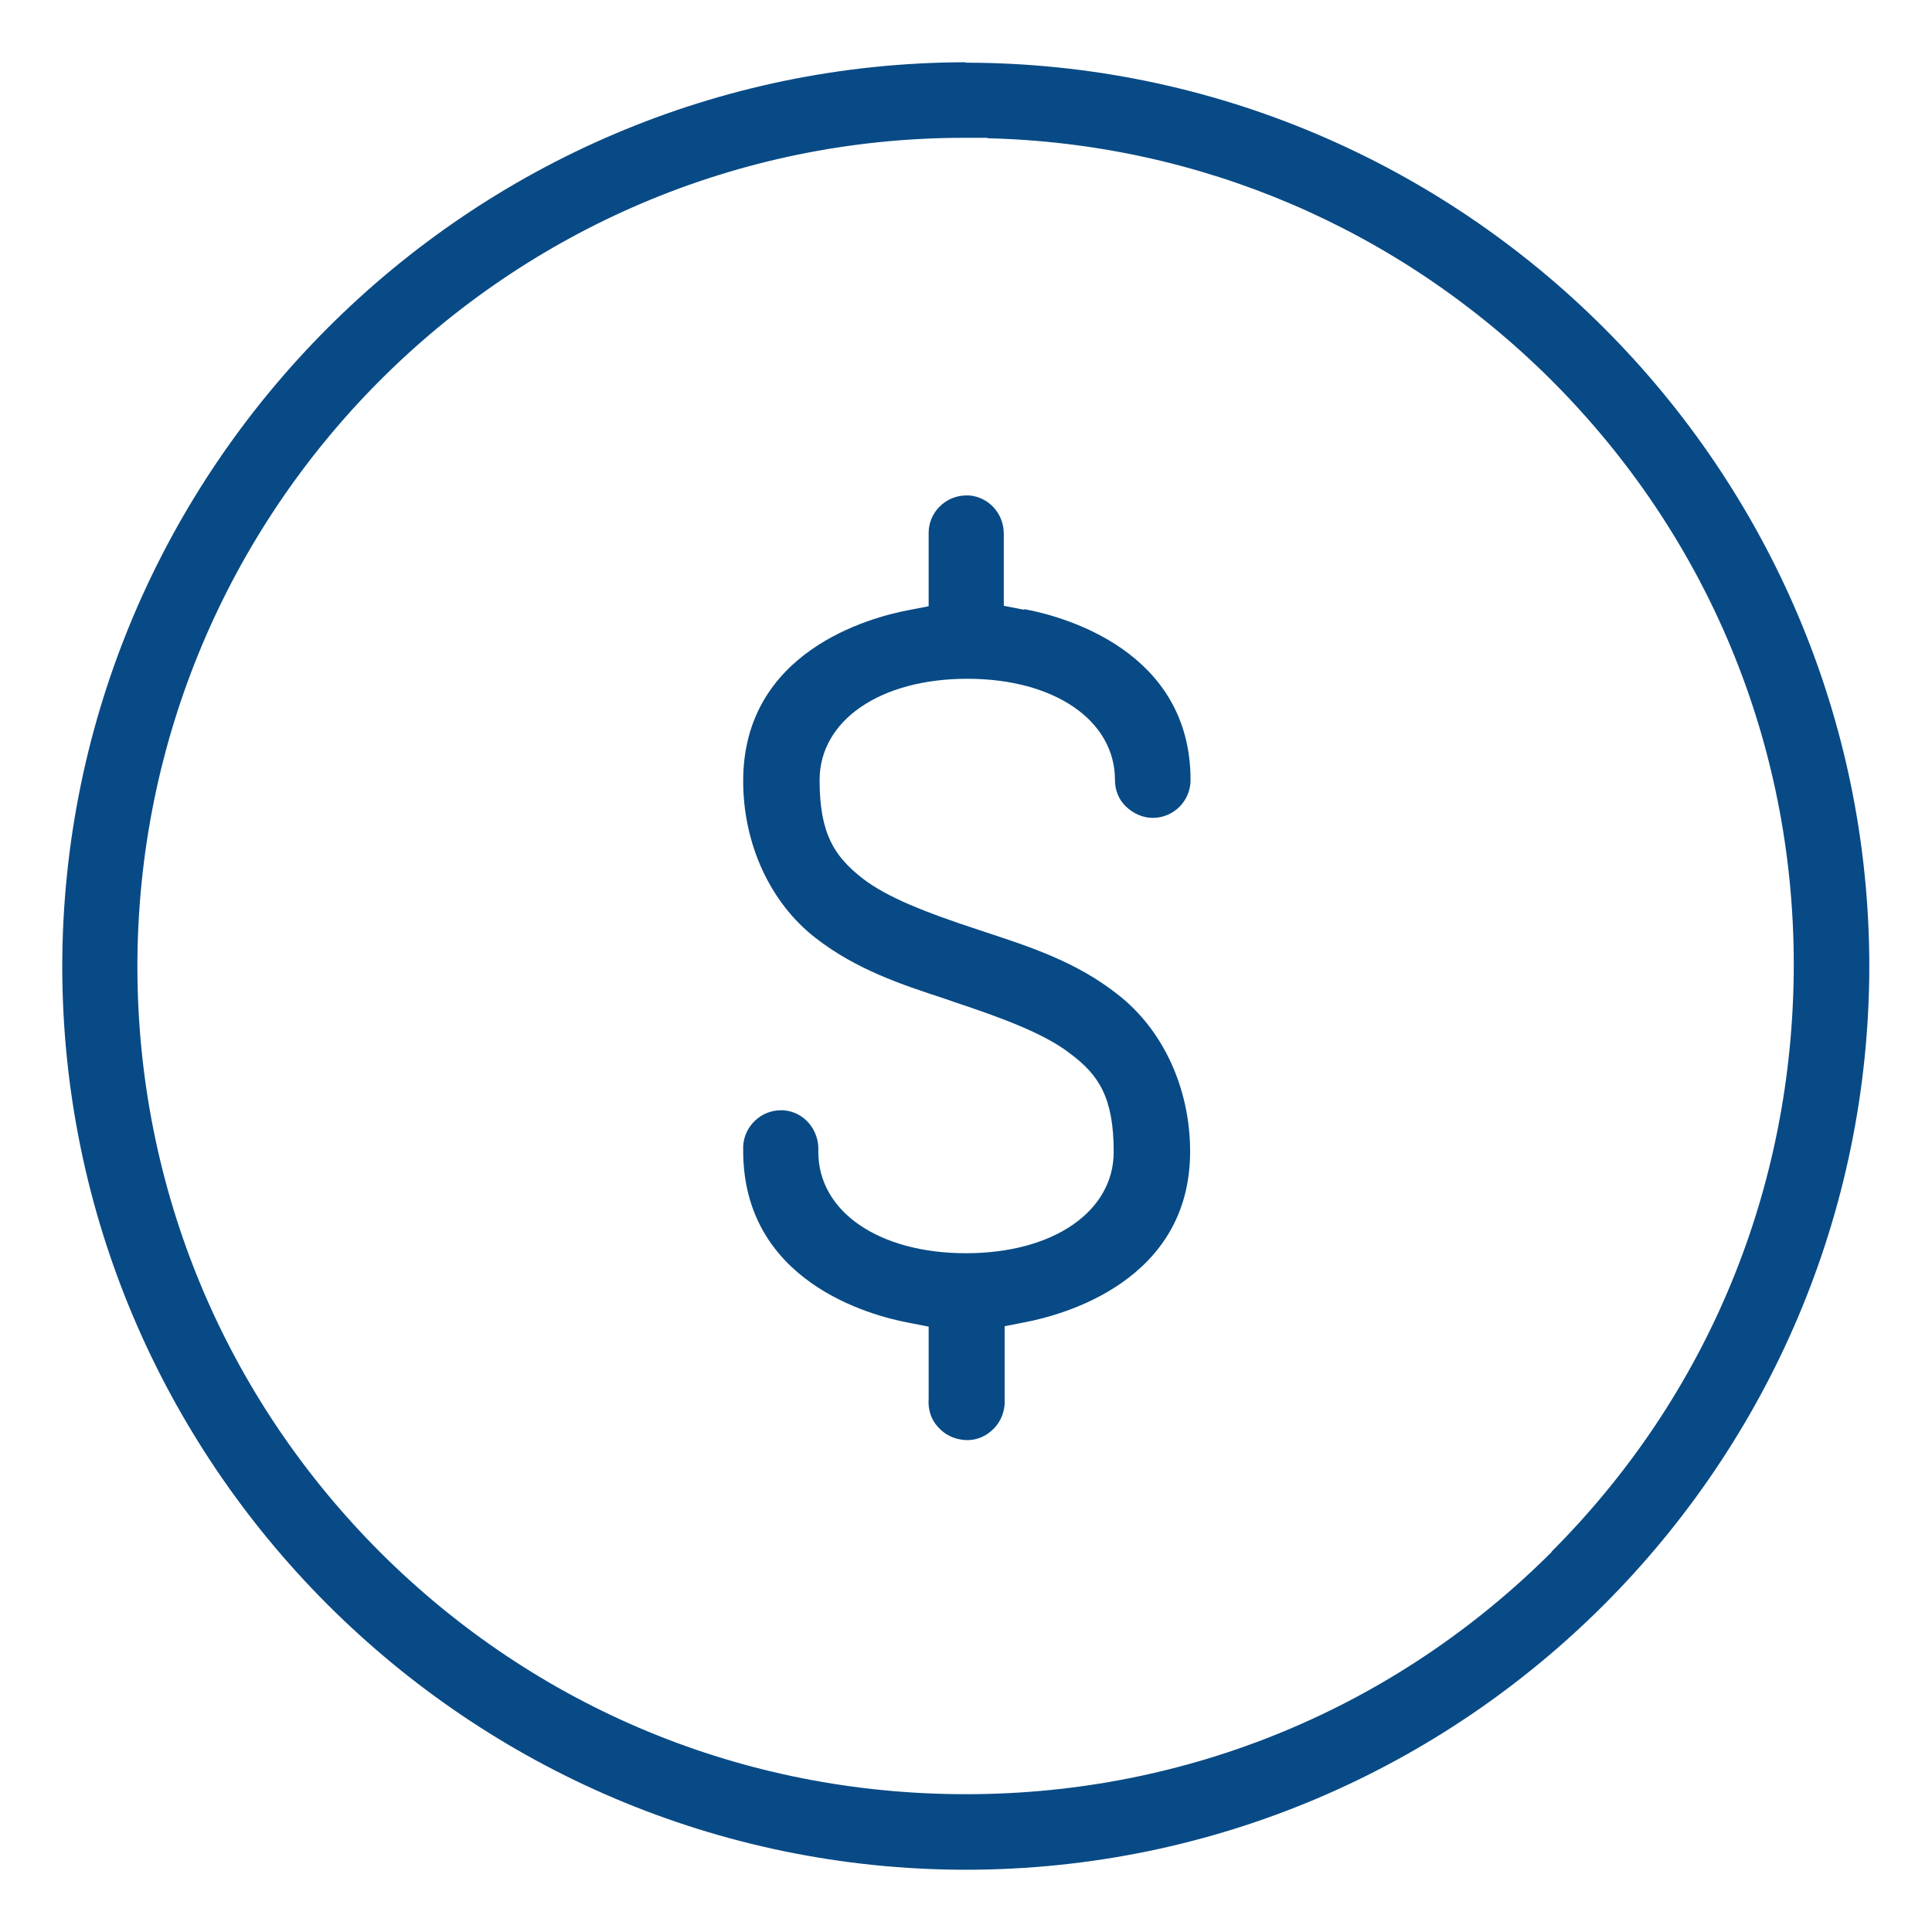
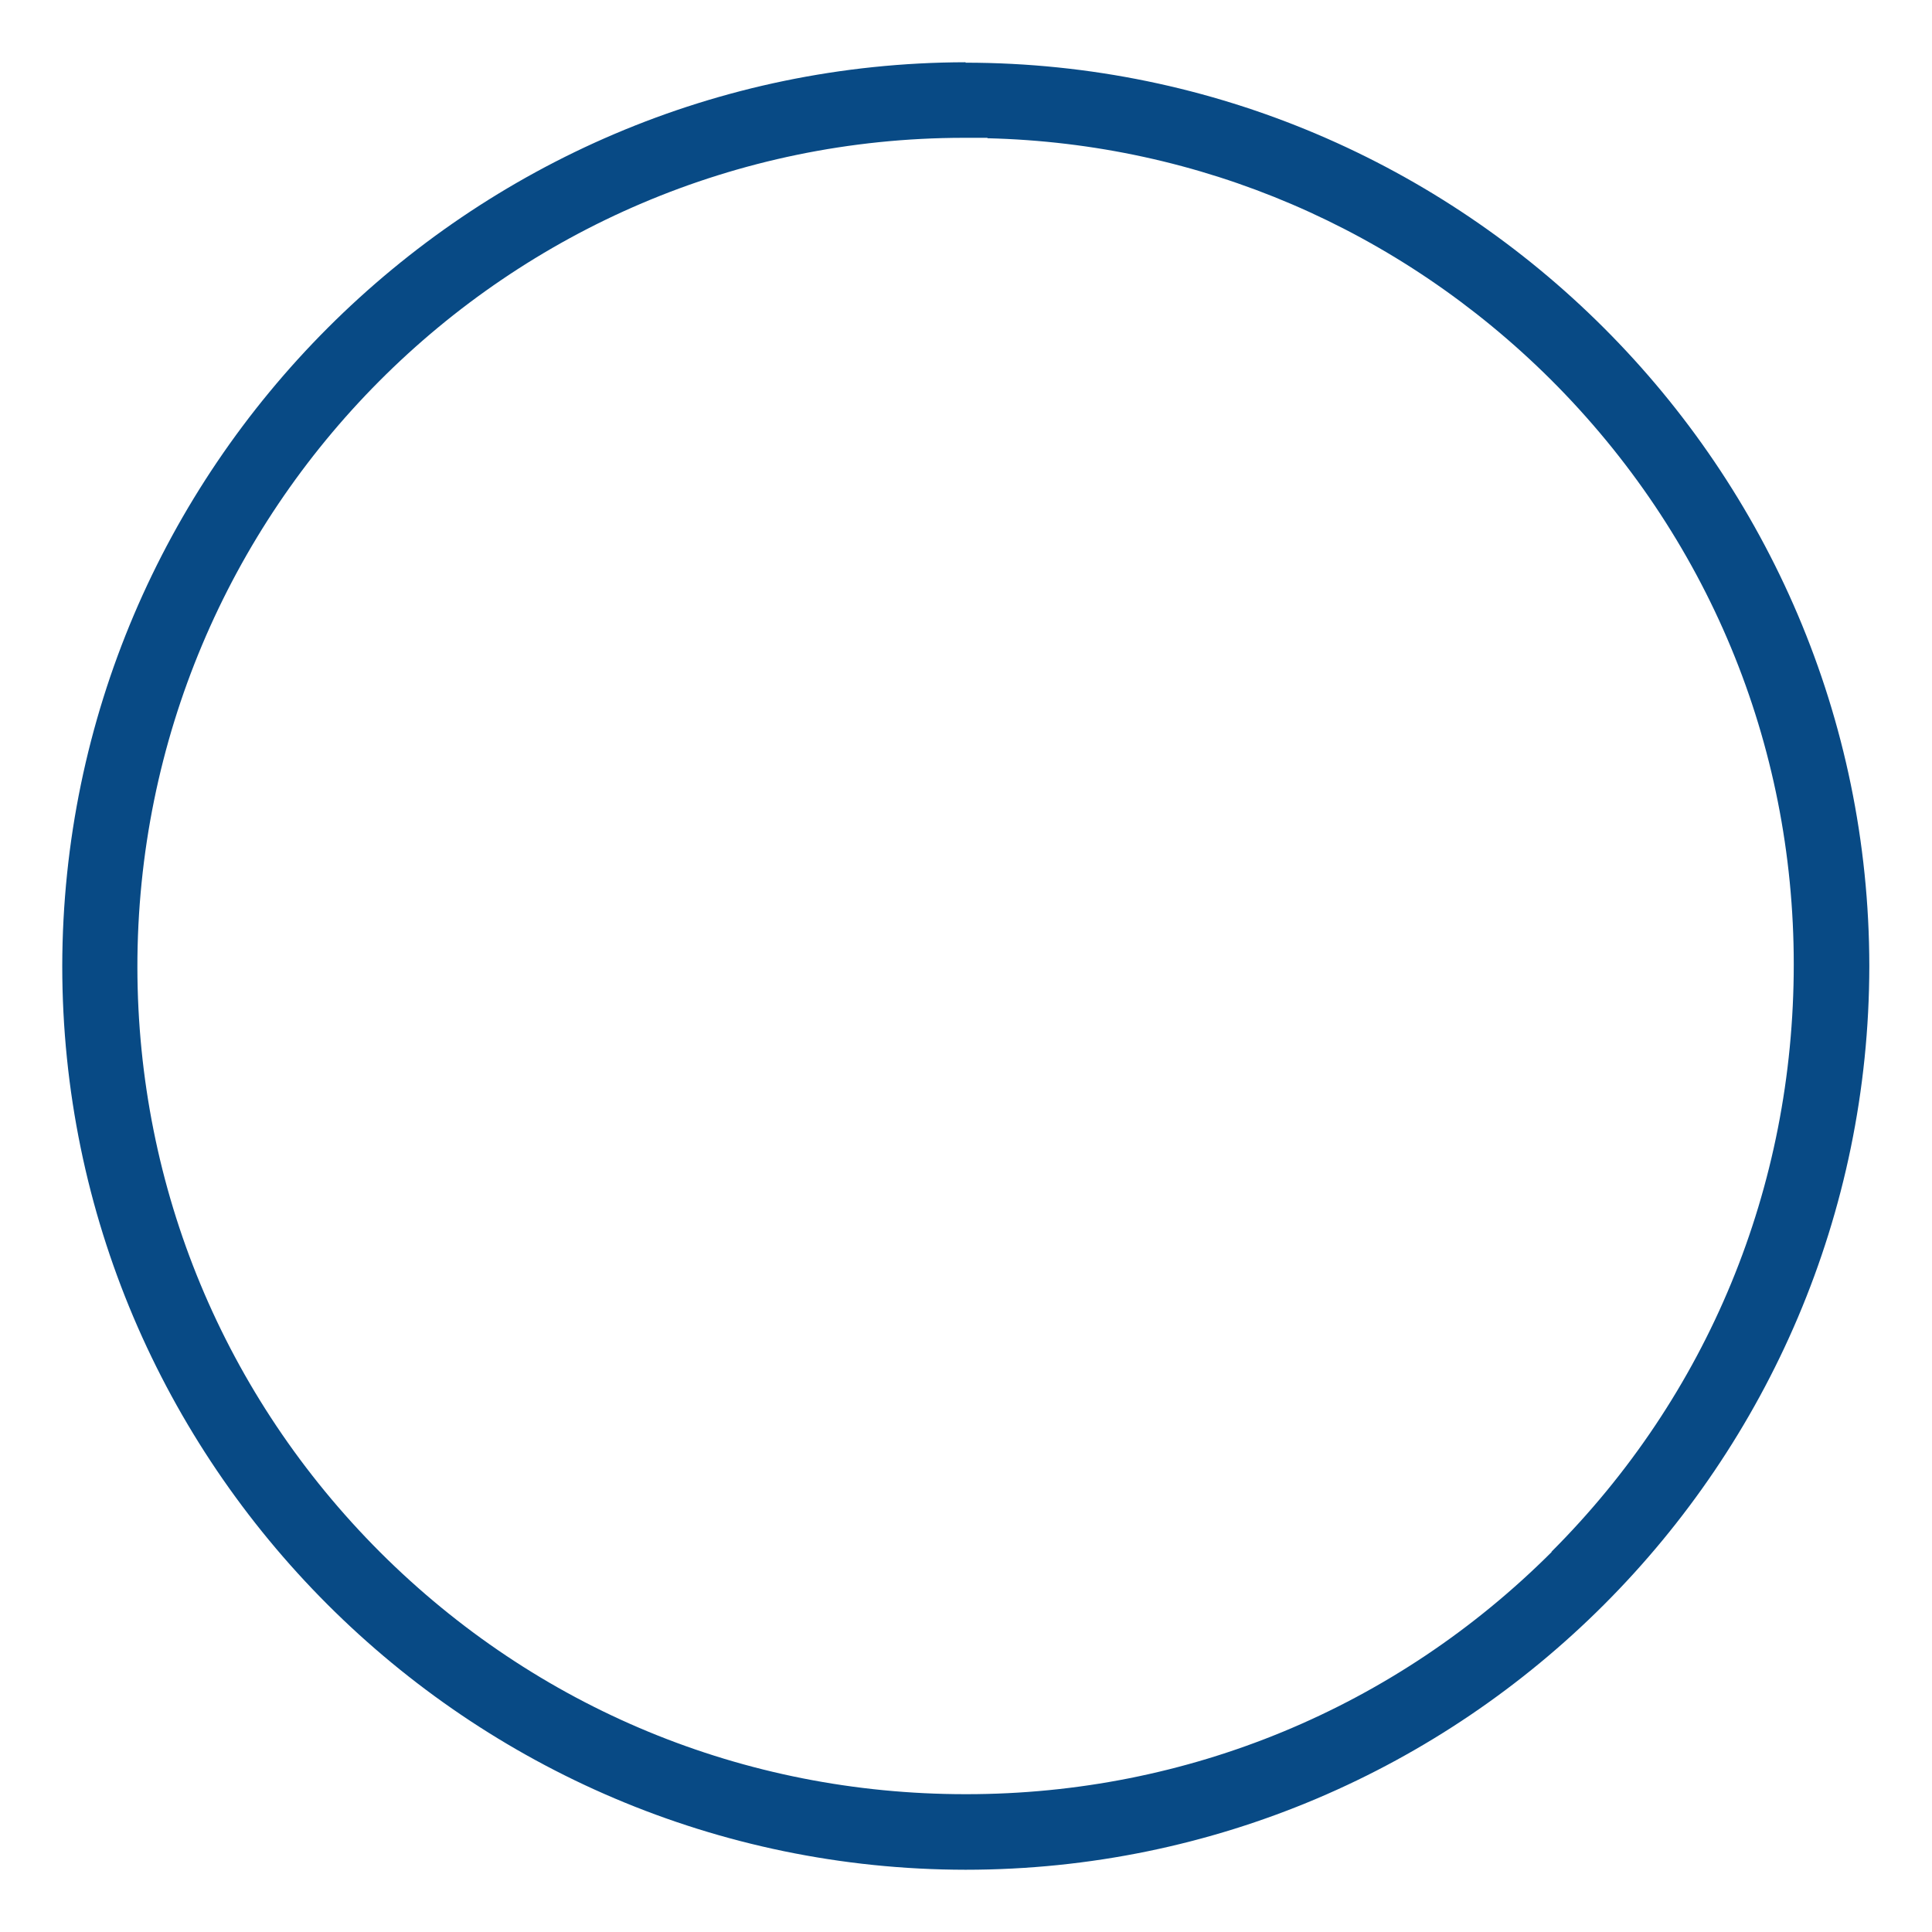
<svg xmlns="http://www.w3.org/2000/svg" id="Layer_1" data-name="Layer 1" viewBox="0 0 45 45">
  <defs>
    <style>
      .cls-1 {
        fill: #084a85;
      }
    </style>
  </defs>
  <path class="cls-1" d="M22.49,1.45C10.91,1.47,1.47,10.91,1.45,22.5c0,11.59,9.45,21.04,21.04,21.05,11.6,0,21.04-9.45,21.05-21.05-.01-11.59-9.46-21.03-21.05-21.04ZM36.15,36.14c-3.64,3.64-8.49,5.65-13.64,5.65h-.02c-5.16,0-9.99-2-13.63-5.63-3.64-3.64-5.65-8.48-5.66-13.62-.01-10.67,8.62-19.32,19.24-19.33h.56s0,.01,0,.01c4.95.12,9.59,2.11,13.12,5.62,3.65,3.64,5.66,8.47,5.66,13.62,0,5.2-2,10.04-5.65,13.69Z" />
-   <path class="cls-1" d="M23.84,14.2l-.46-.09v-1.68c0-.47-.35-.85-.8-.89h-.09c-.48.01-.87.41-.86.89v1.69l-.46.09c-.91.17-3.86.96-3.86,3.98,0,1.47.63,2.84,1.69,3.66.94.73,1.99,1.08,3,1.41l.23.08c1.08.36,2.1.73,2.71,1.21.65.49,1,1.01,1,2.28,0,1.39-1.41,2.36-3.44,2.36s-3.44-.97-3.44-2.36c.03-.52-.34-.94-.82-.97-.02,0-.04,0-.05,0-.46,0-.85.36-.88.83,0,.03,0,.07,0,.11,0,3.05,2.95,3.84,3.86,4.01l.46.09v1.67c-.02.27.06.5.22.67.16.18.37.28.61.3.24.02.46-.06.64-.22.18-.16.28-.37.3-.61,0-.03,0-.07,0-.11v-1.71s.46-.09.46-.09c.9-.17,3.86-.96,3.86-3.98,0-1.47-.63-2.84-1.69-3.66-.95-.75-2.02-1.1-3.05-1.44l-.18-.06c-1.25-.41-2.14-.76-2.71-1.2-.65-.51-1-1.03-1-2.29,0-1.39,1.41-2.36,3.44-2.36s3.44.97,3.44,2.36c0,.24.09.46.26.62s.39.26.62.26c.49,0,.88-.4.88-.88,0-3.01-2.95-3.81-3.86-3.98Z" />
</svg>